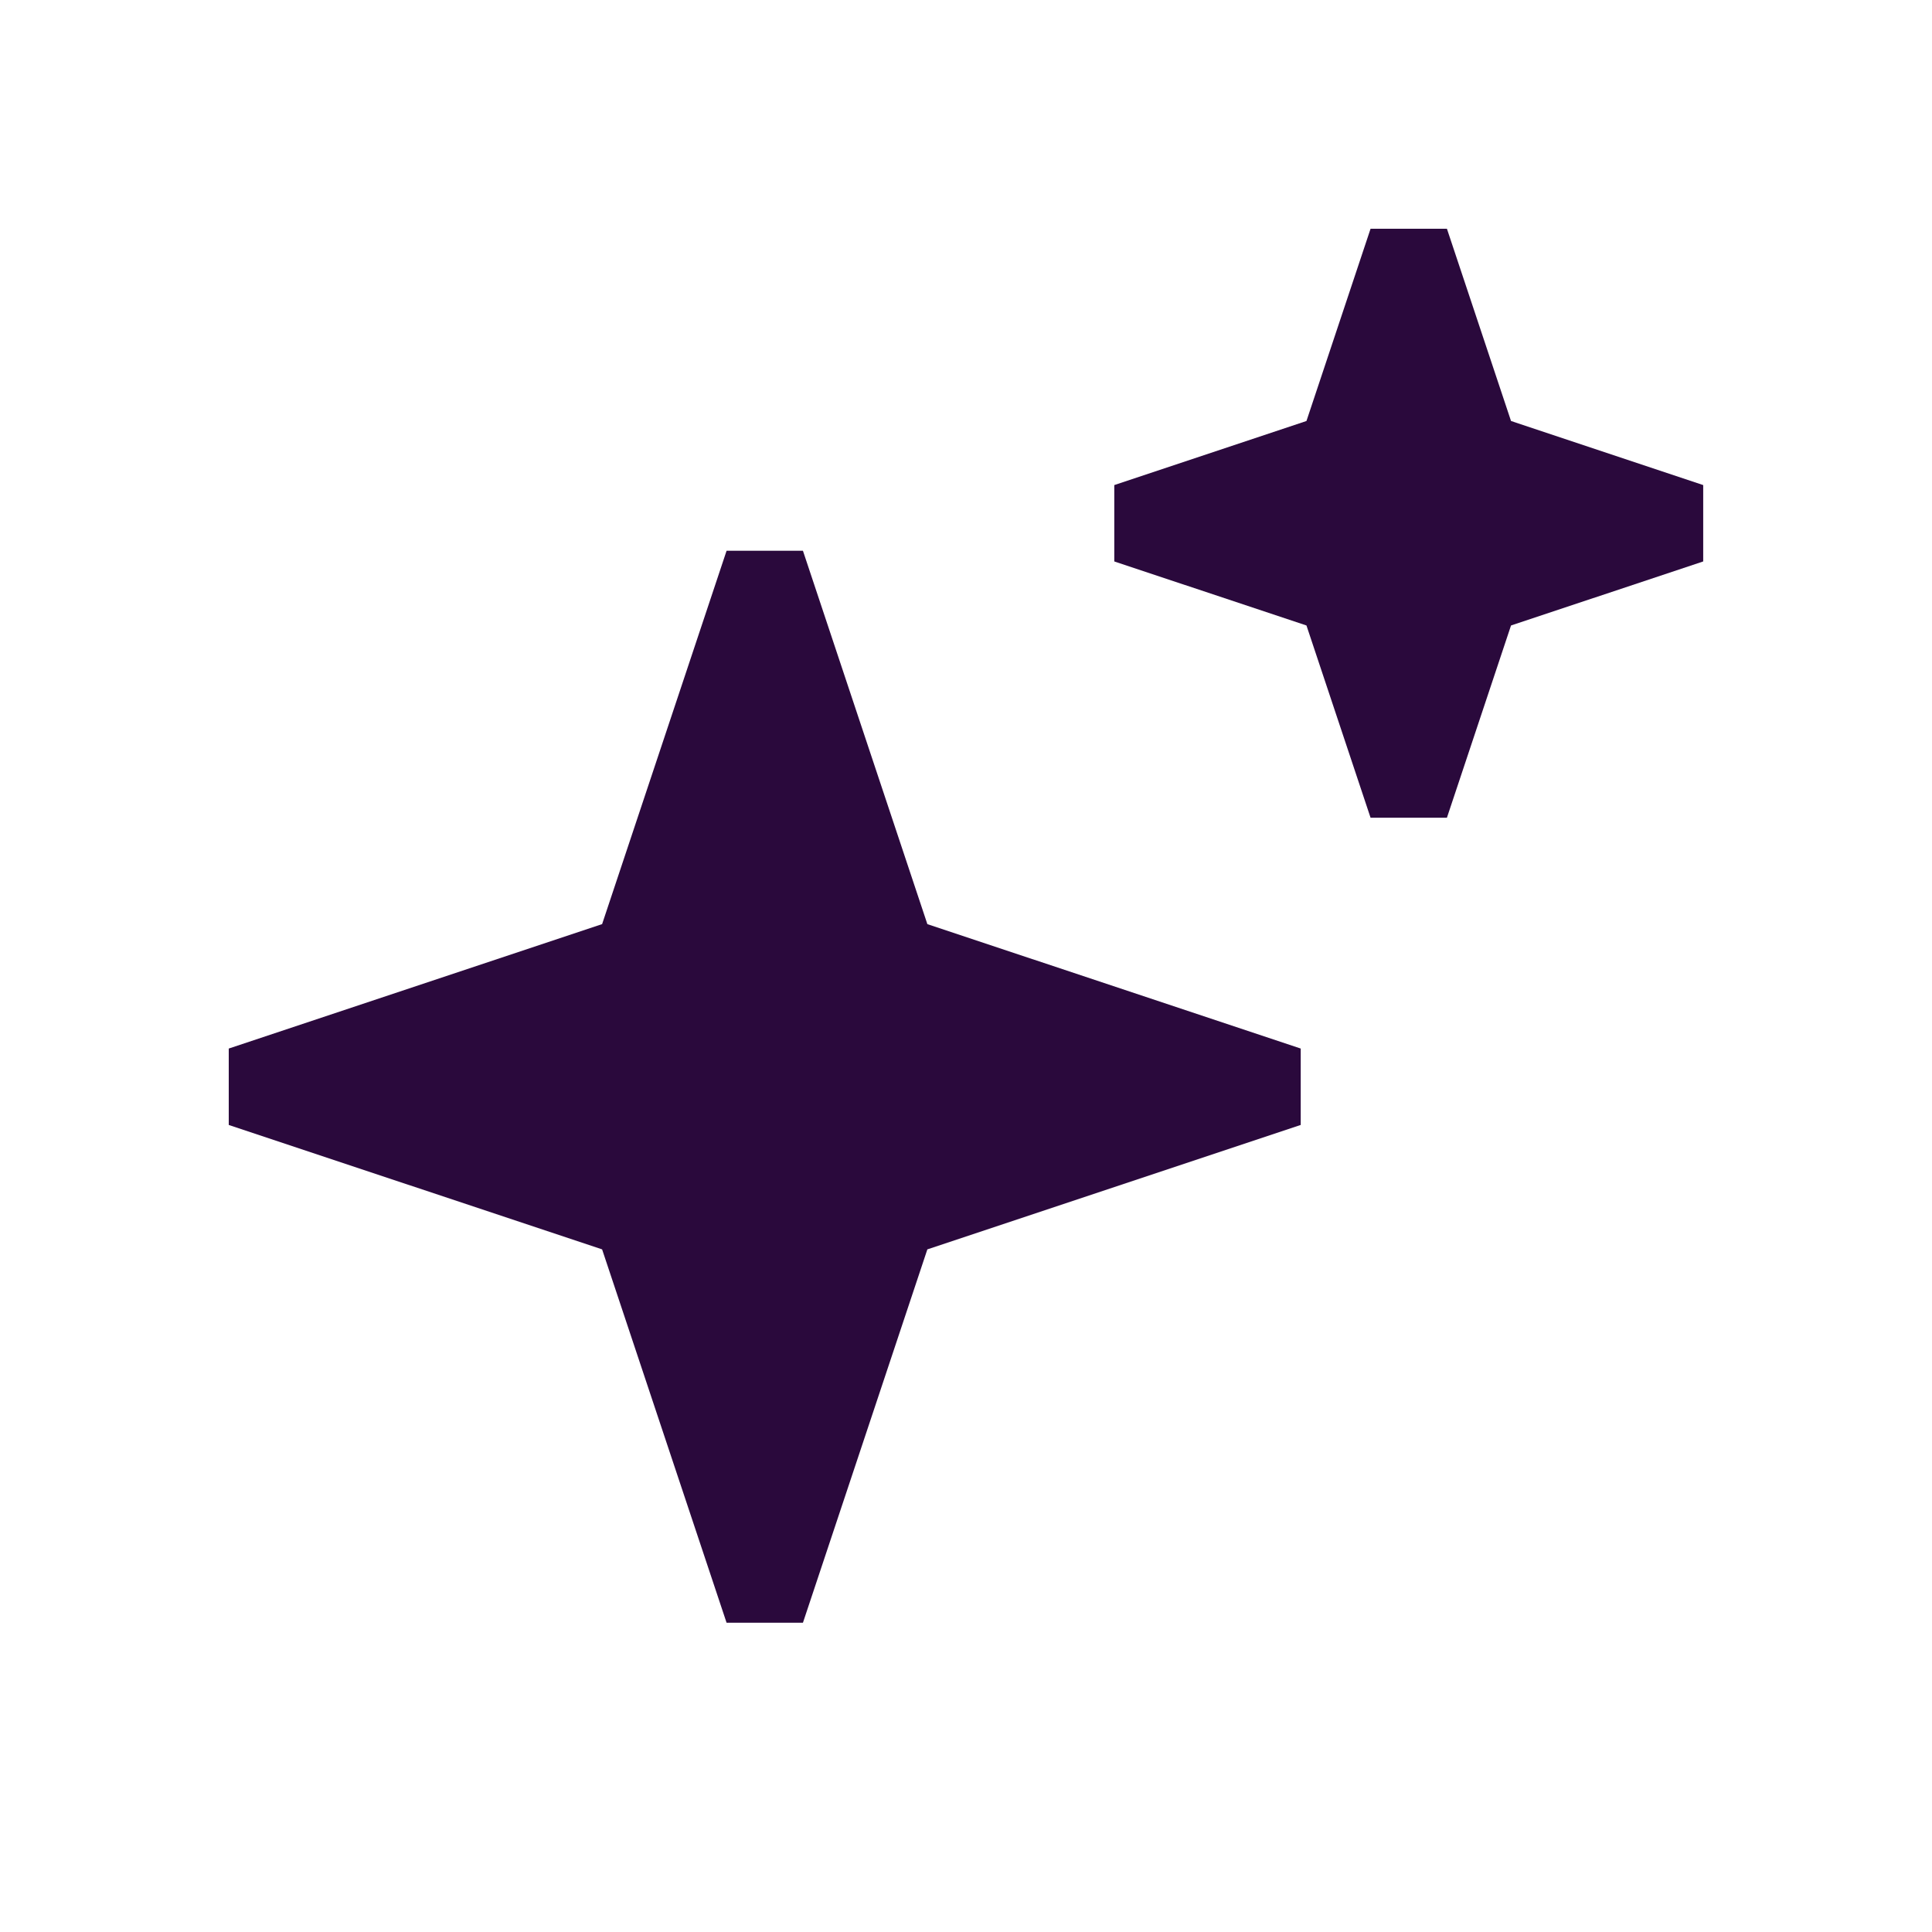
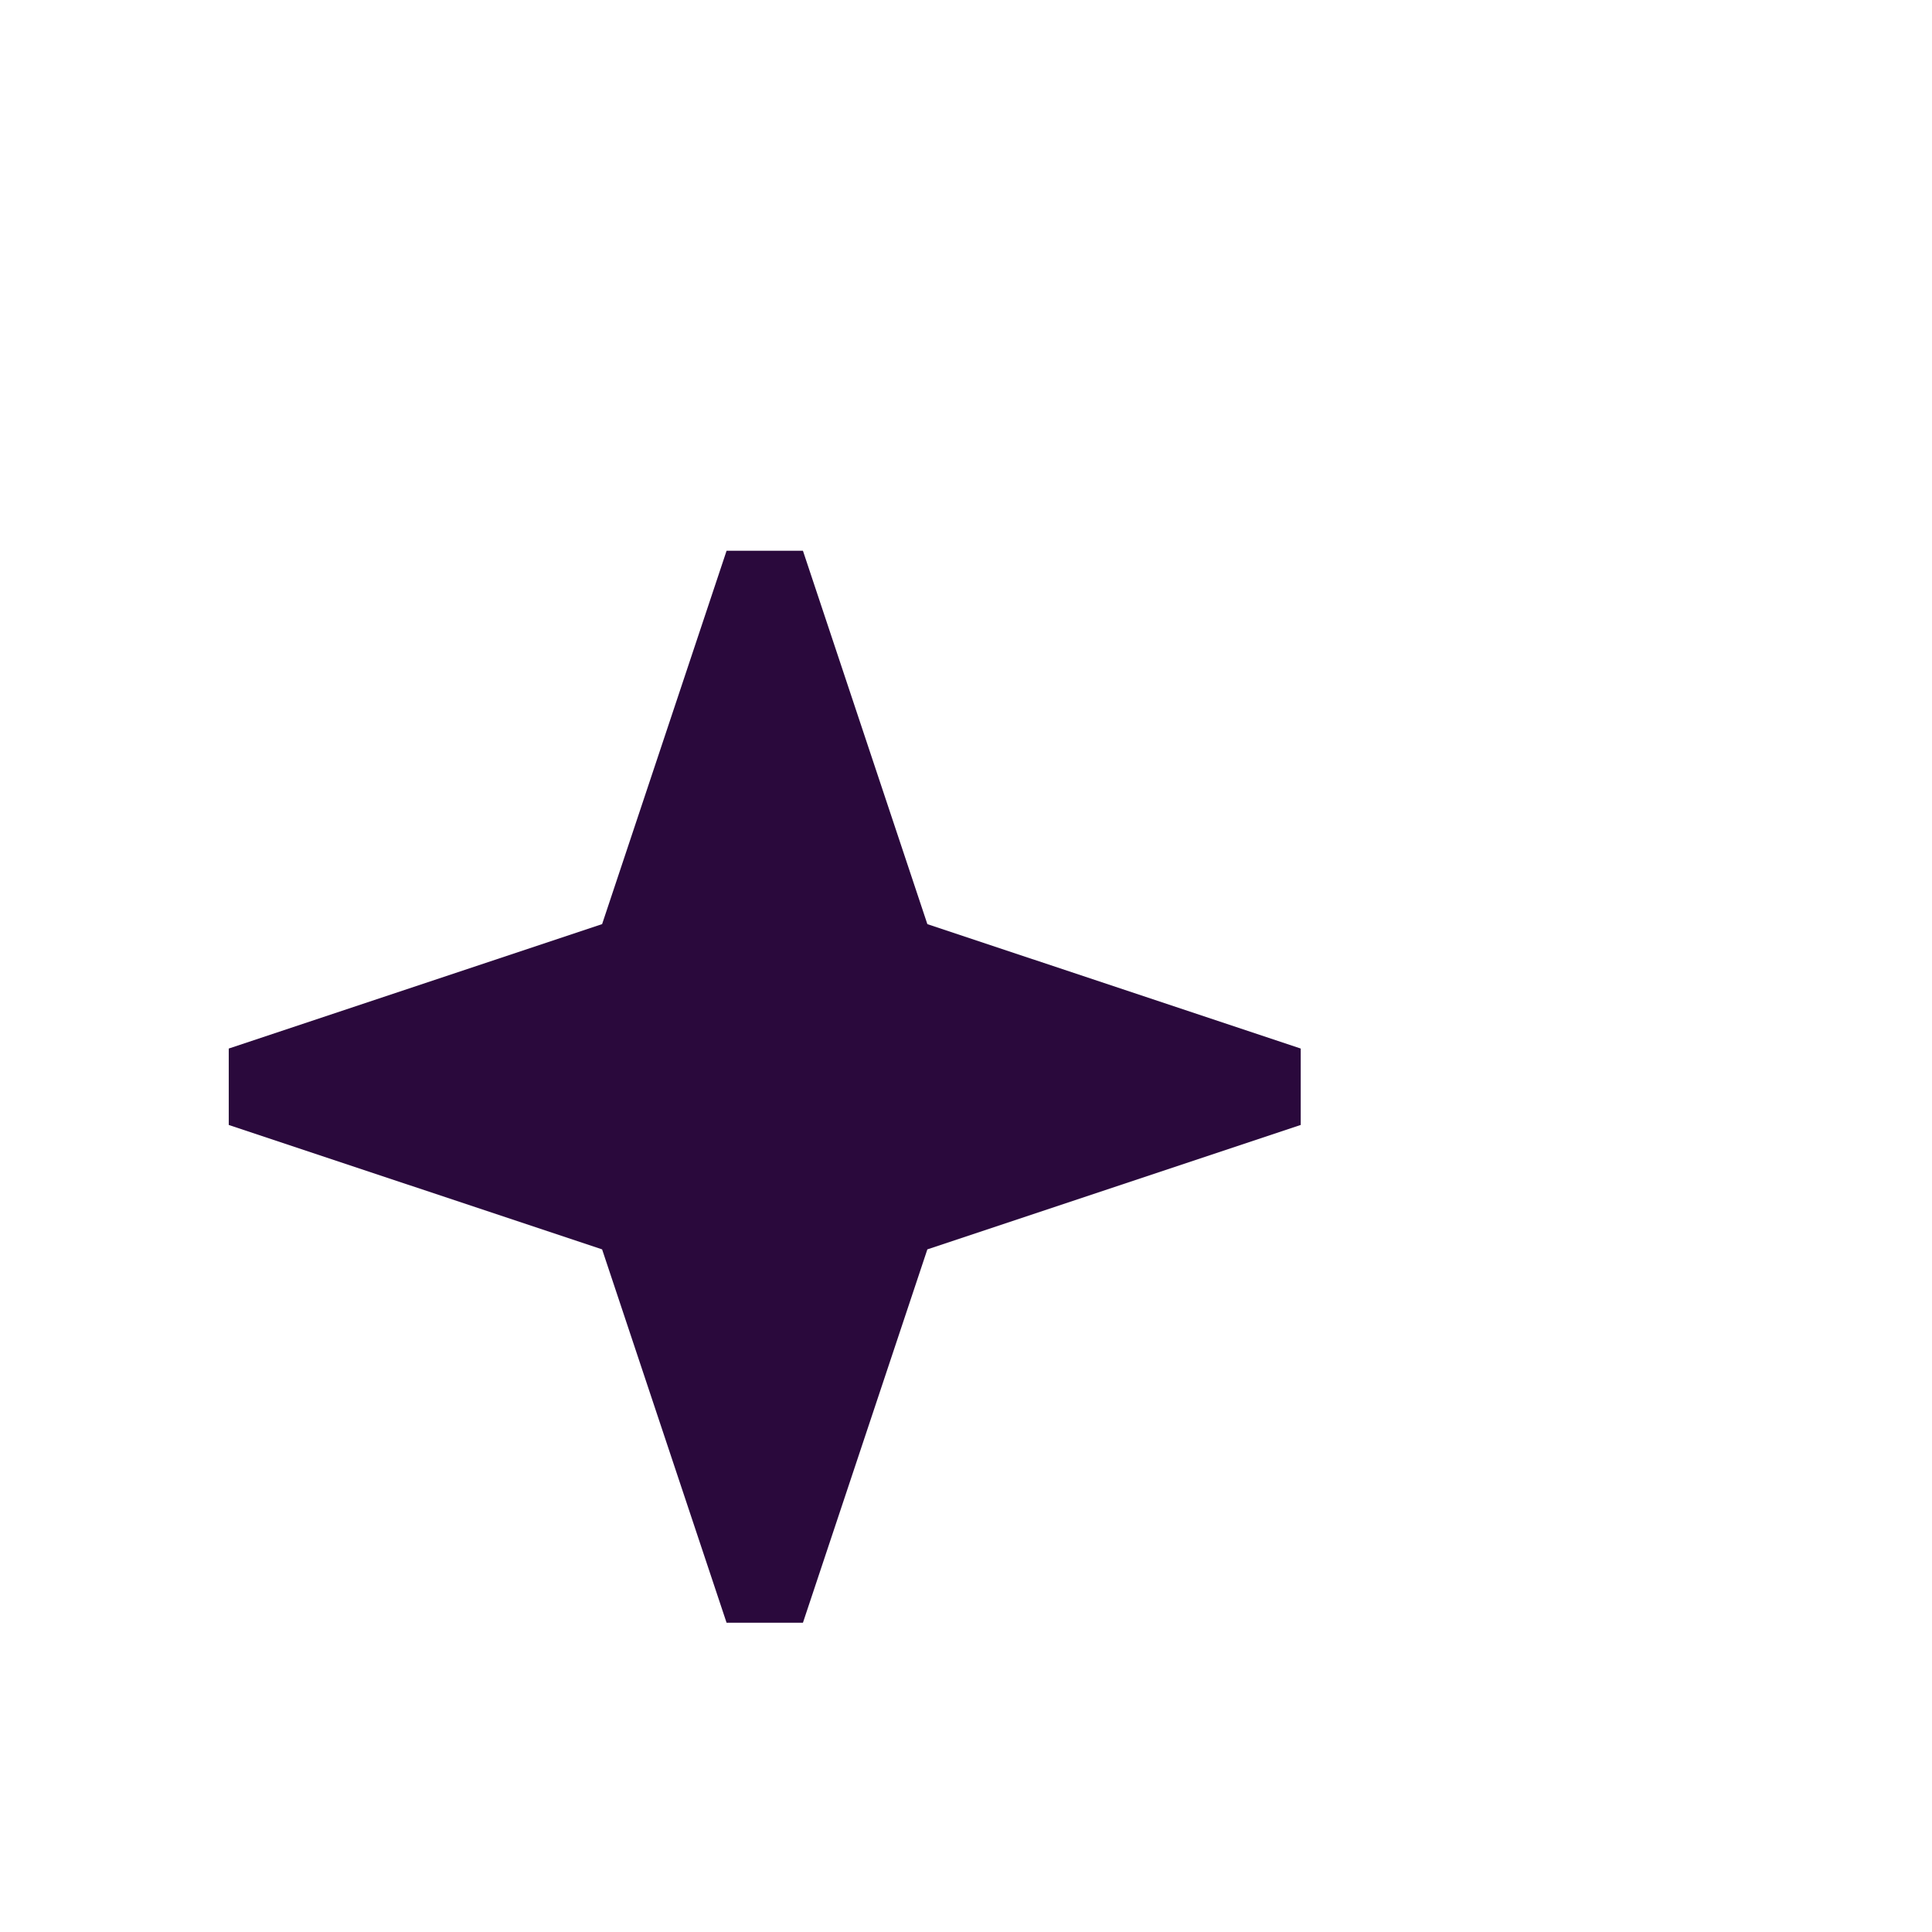
<svg xmlns="http://www.w3.org/2000/svg" width="40" height="40" viewBox="0 0 40 40" fill="none">
  <path fill-rule="evenodd" clip-rule="evenodd" d="M12.466 19.133L15.043 11.403H16.624L19.2 19.133L26.93 21.709V23.291L19.2 25.867L16.624 33.597H15.043L12.466 25.867L4.736 23.291V21.709L12.466 19.133Z" fill="#2A093C" />
-   <path fill-rule="evenodd" clip-rule="evenodd" d="M27.049 8.716L28.376 4.736H29.957L31.284 8.716L35.263 10.043V11.624L31.284 12.95L29.957 16.93H28.376L27.049 12.95L23.07 11.624V10.043L27.049 8.716Z" fill="#2A093C" />
</svg>